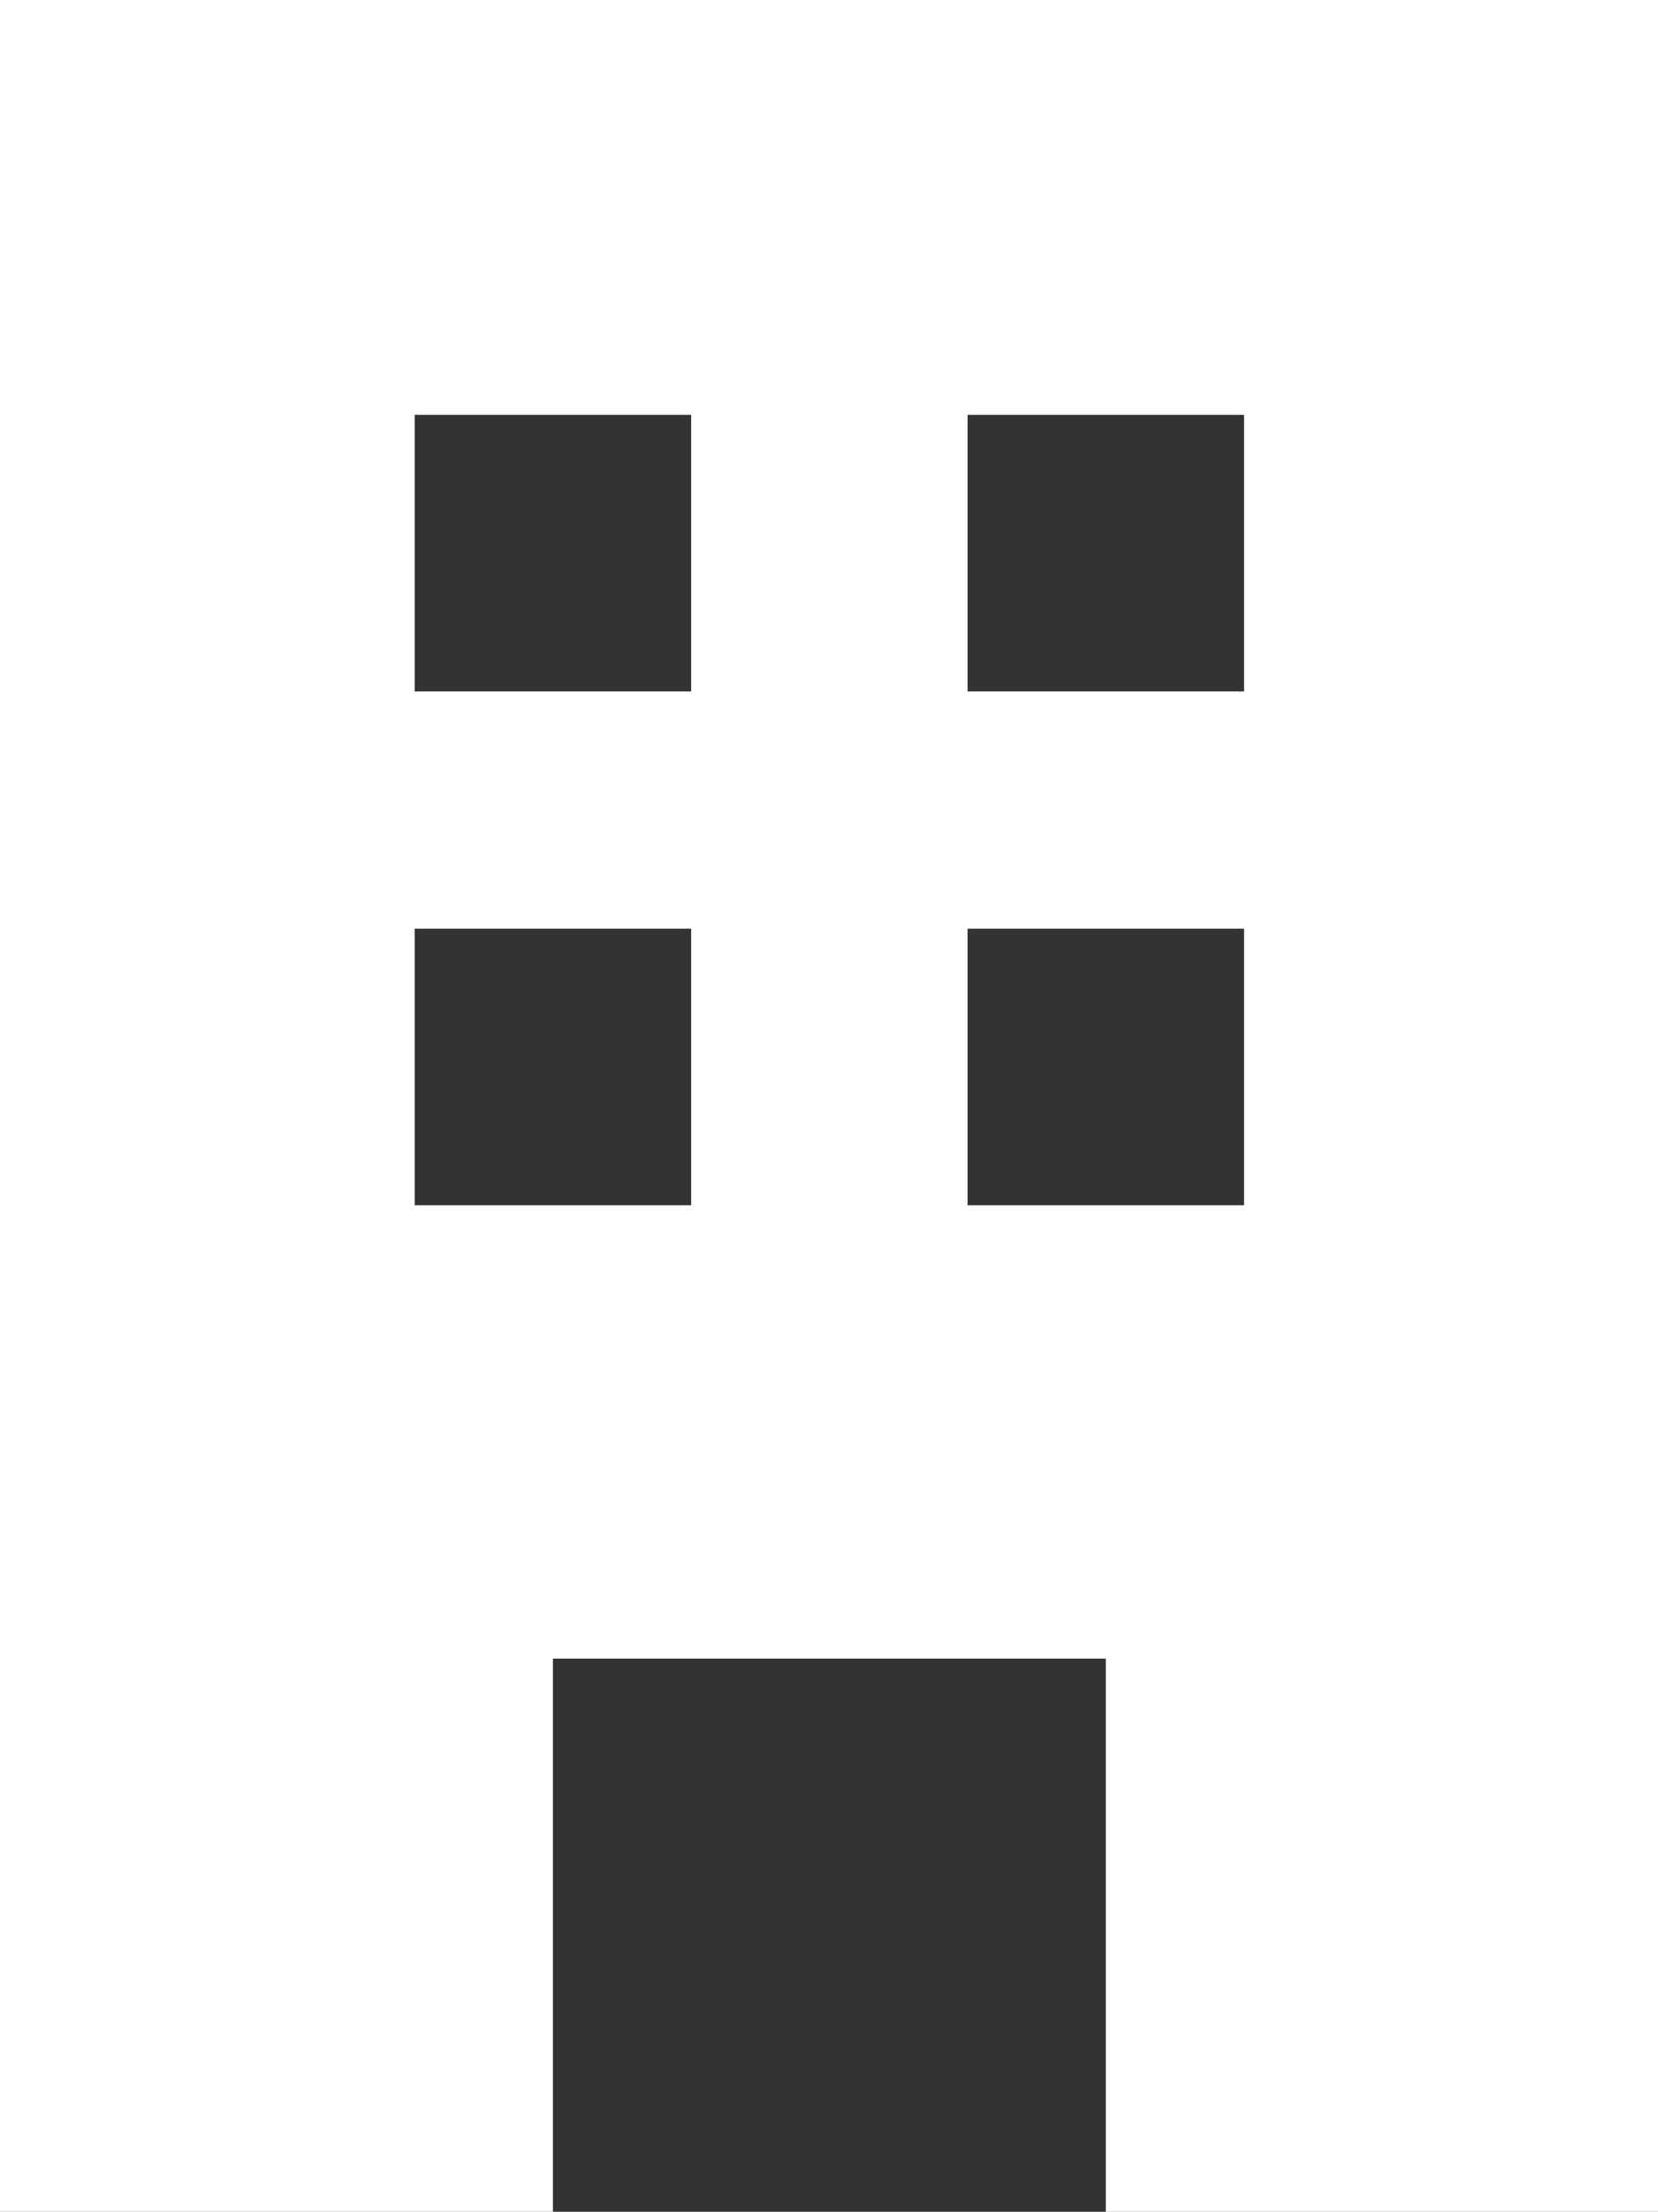
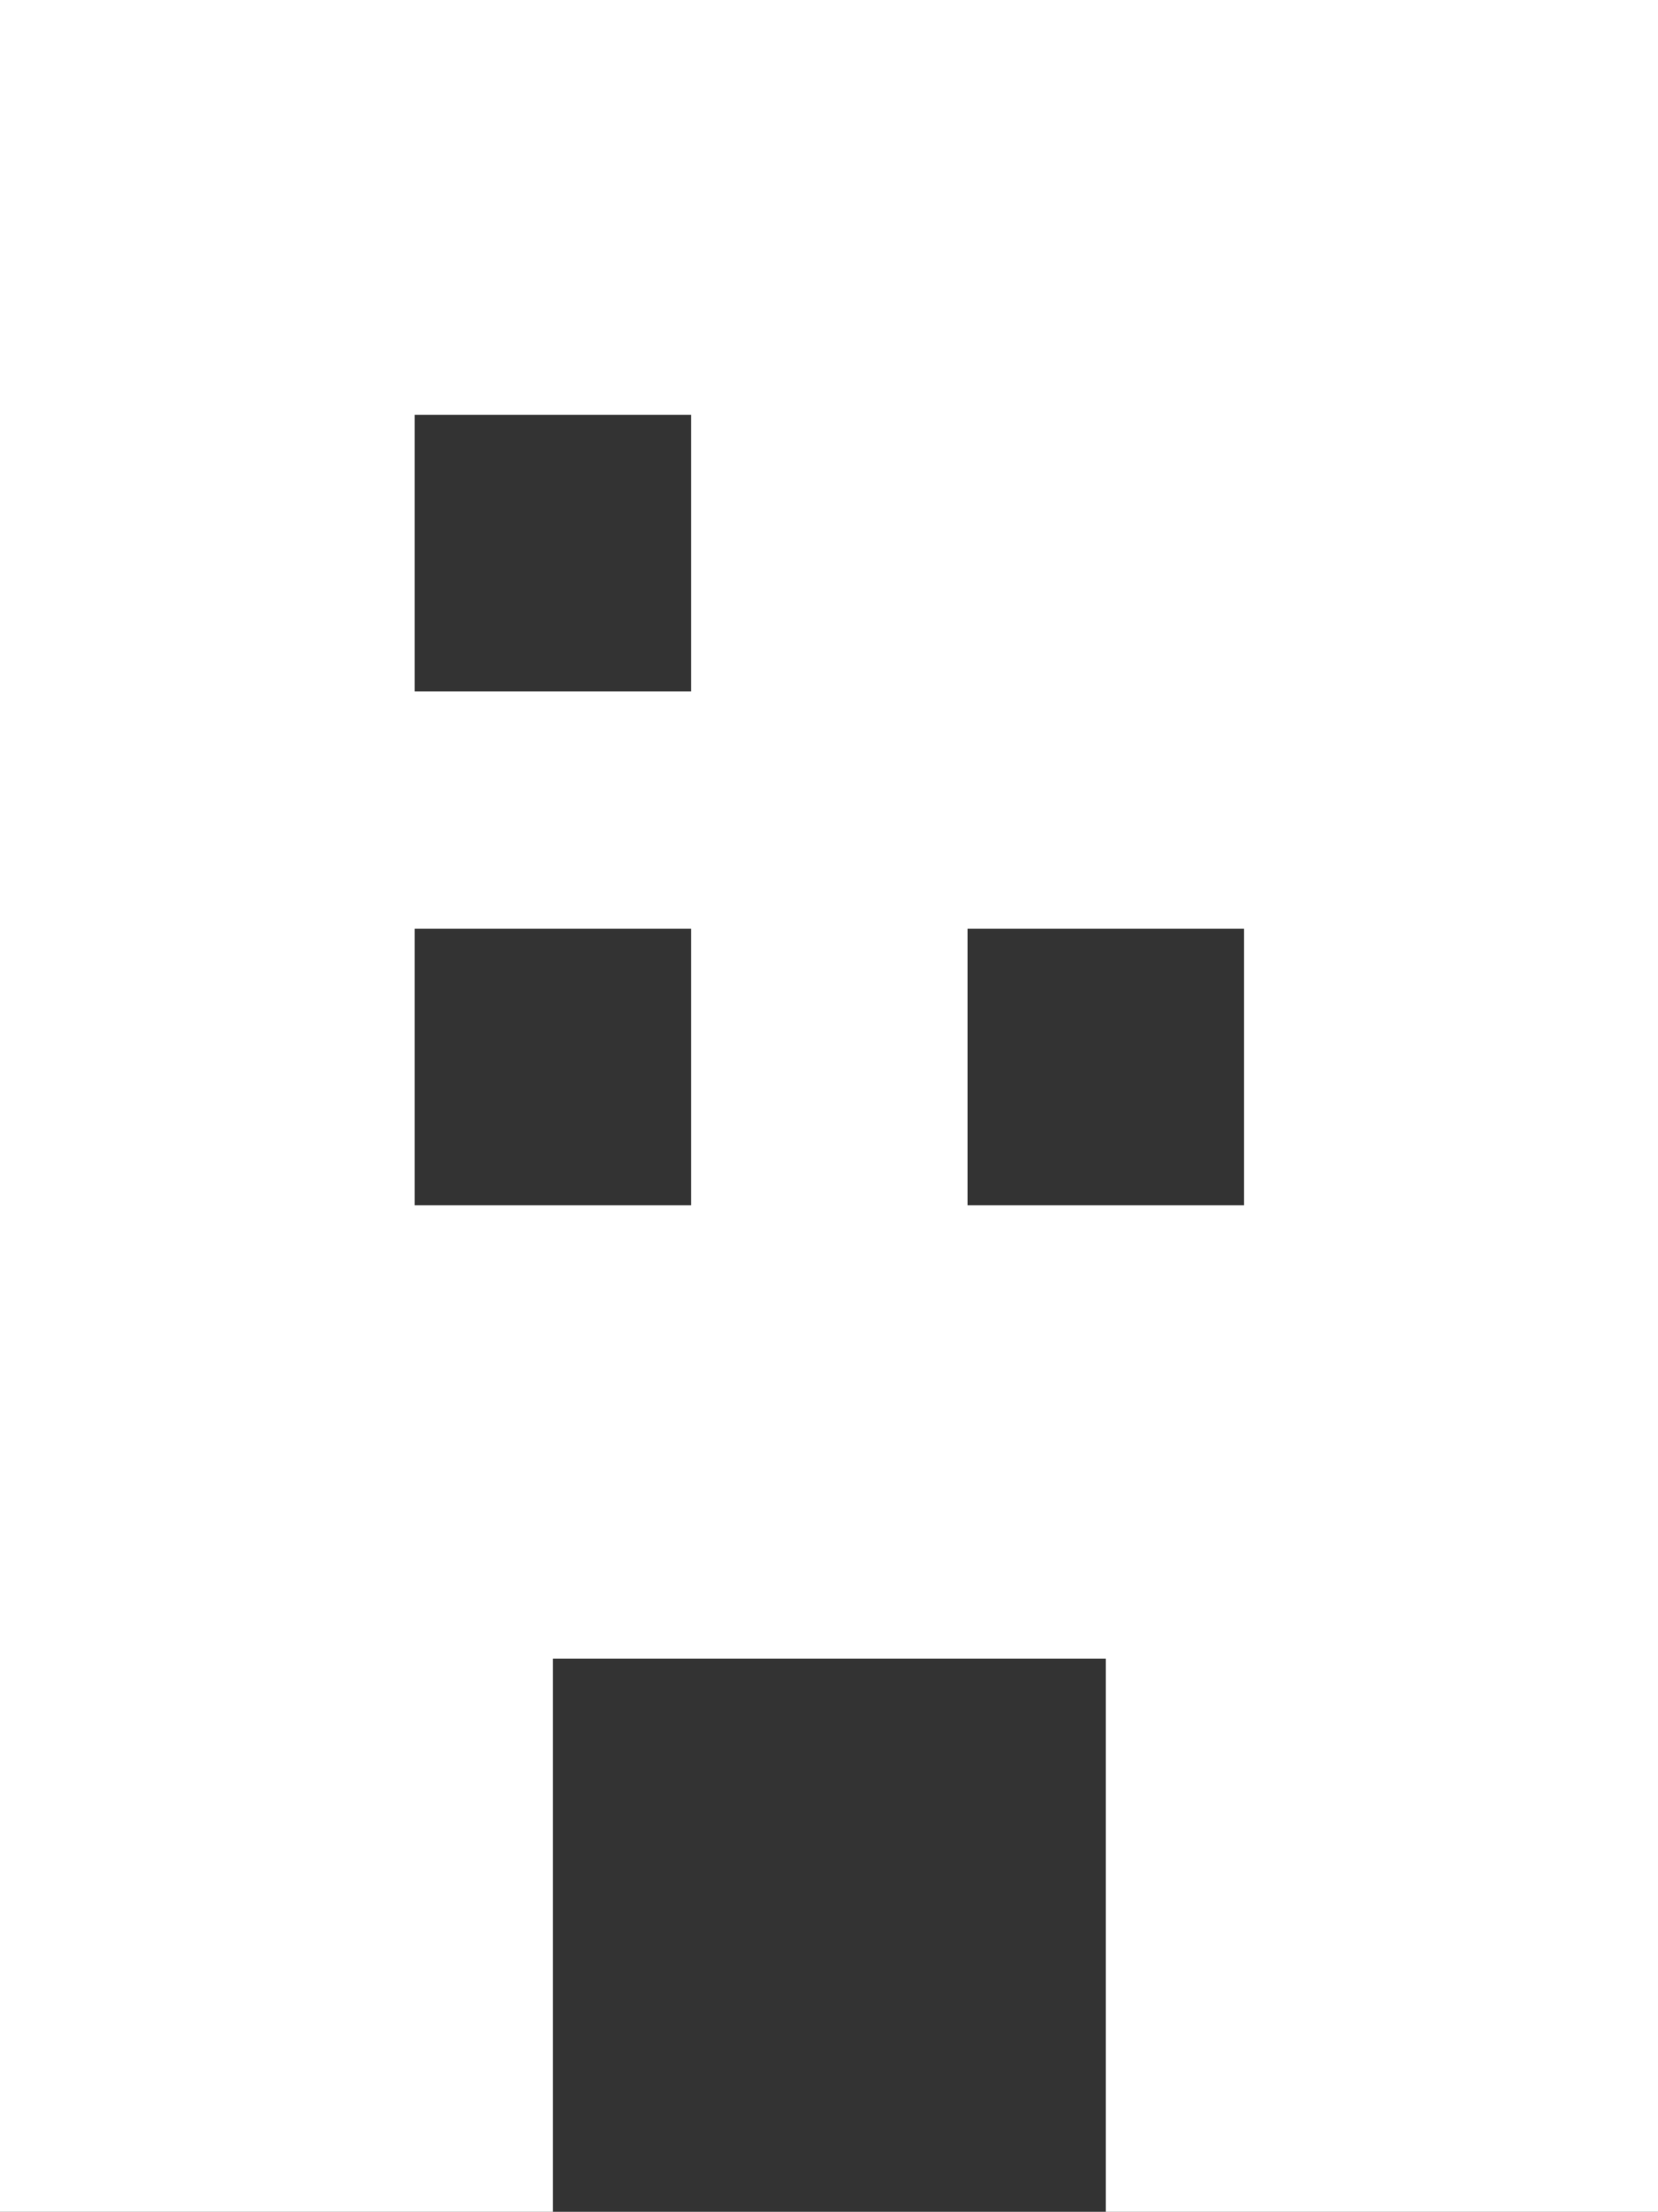
<svg xmlns="http://www.w3.org/2000/svg" id="_レイヤー_2" data-name="レイヤー 2" viewBox="0 0 22.79 30.39">
  <rect x="0" y="0" width="22.79" height="30.39" fill="#333333" stroke="none" />
  <defs>
    <style>
      .cls-1 {
        fill: #fff;
      }
    </style>
  </defs>
  <g id="_デザイン" data-name="デザイン">
-     <path class="cls-1" d="M22.79,0H0v30.39h7.6v-7.6h7.6v7.6h7.6V0ZM5.7,5.7h3.8v3.8h-3.8v-3.8ZM13.3,5.7h3.8v3.8h-3.8v-3.8ZM5.7,12.76h3.8v3.8h-3.8v-3.8ZM13.3,12.76h3.8v3.8h-3.8v-3.8Z" />
+     <path class="cls-1" d="M22.79,0H0v30.39h7.6v-7.6h7.6v7.6h7.6V0ZM5.7,5.7h3.8v3.8h-3.8v-3.8ZM13.3,5.7h3.8h-3.8v-3.8ZM5.7,12.76h3.8v3.8h-3.8v-3.8ZM13.3,12.76h3.8v3.8h-3.8v-3.8Z" />
  </g>
</svg>